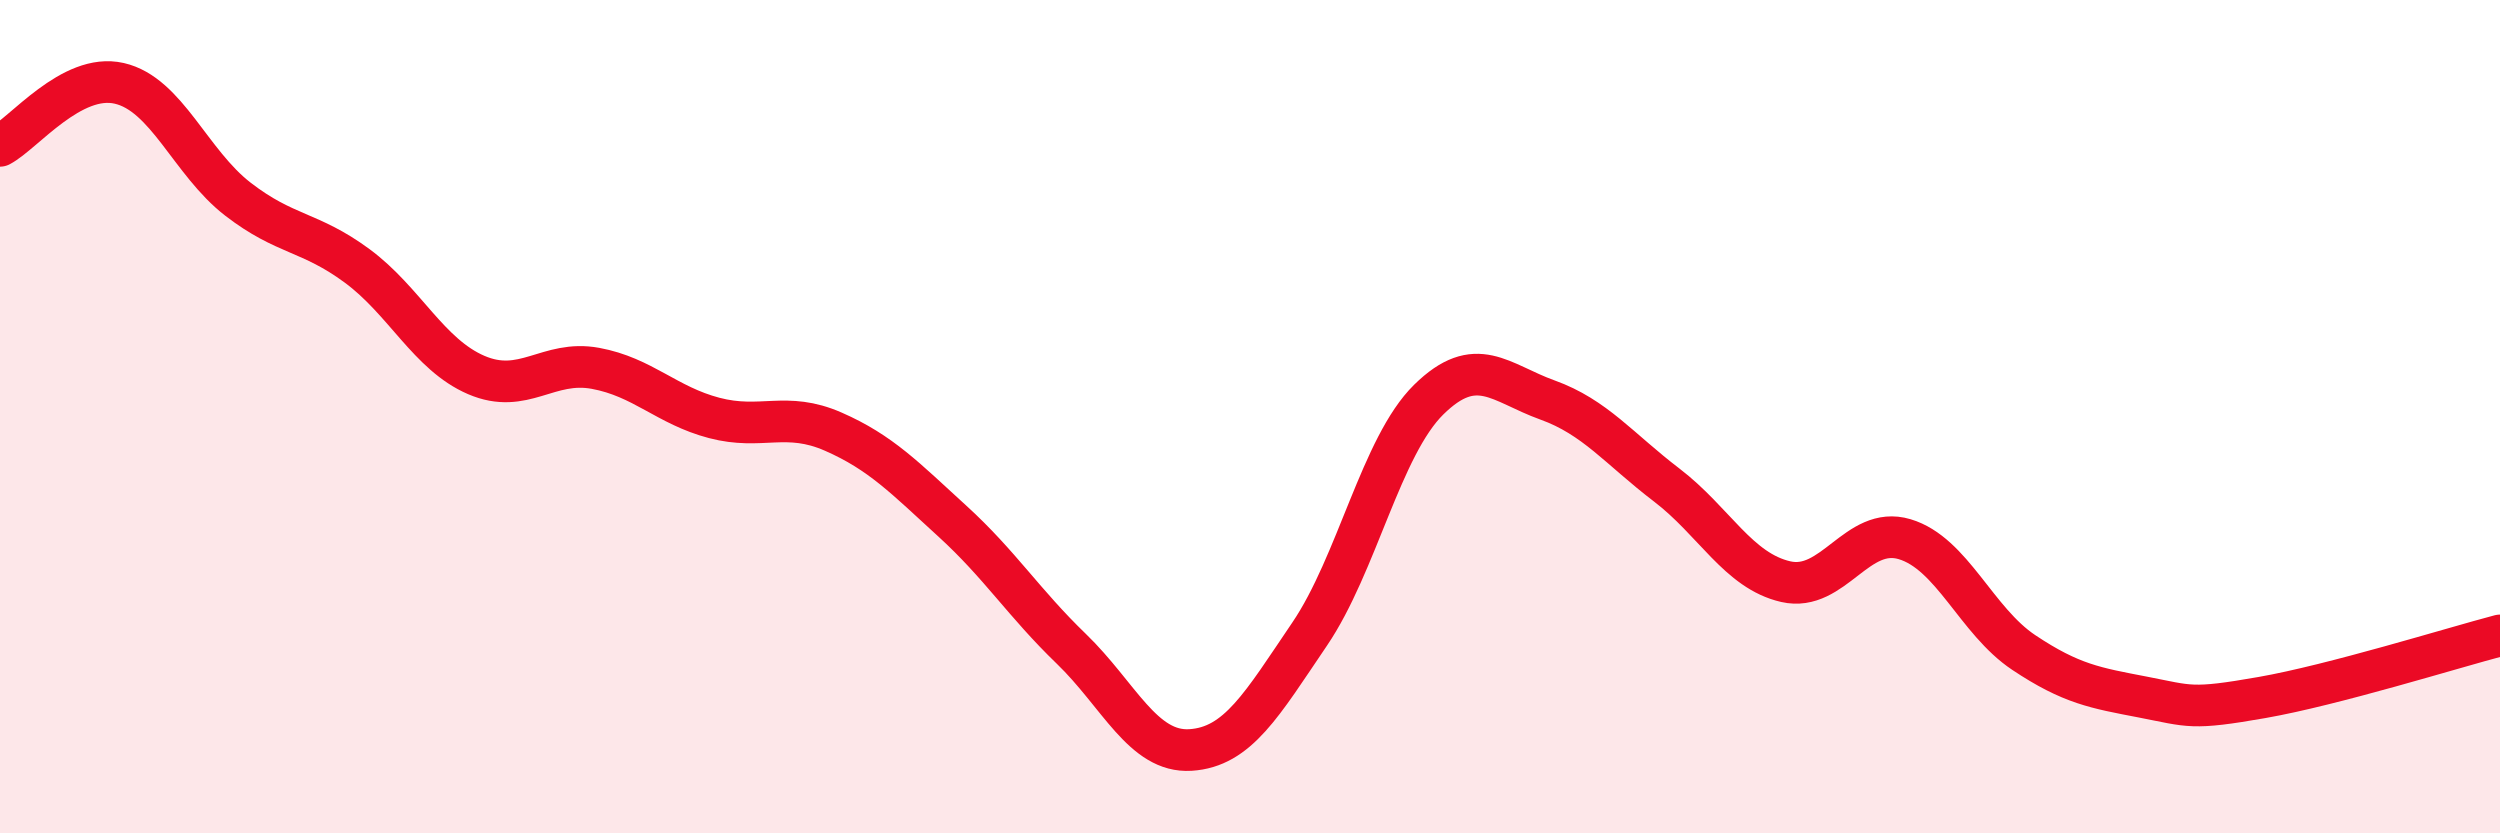
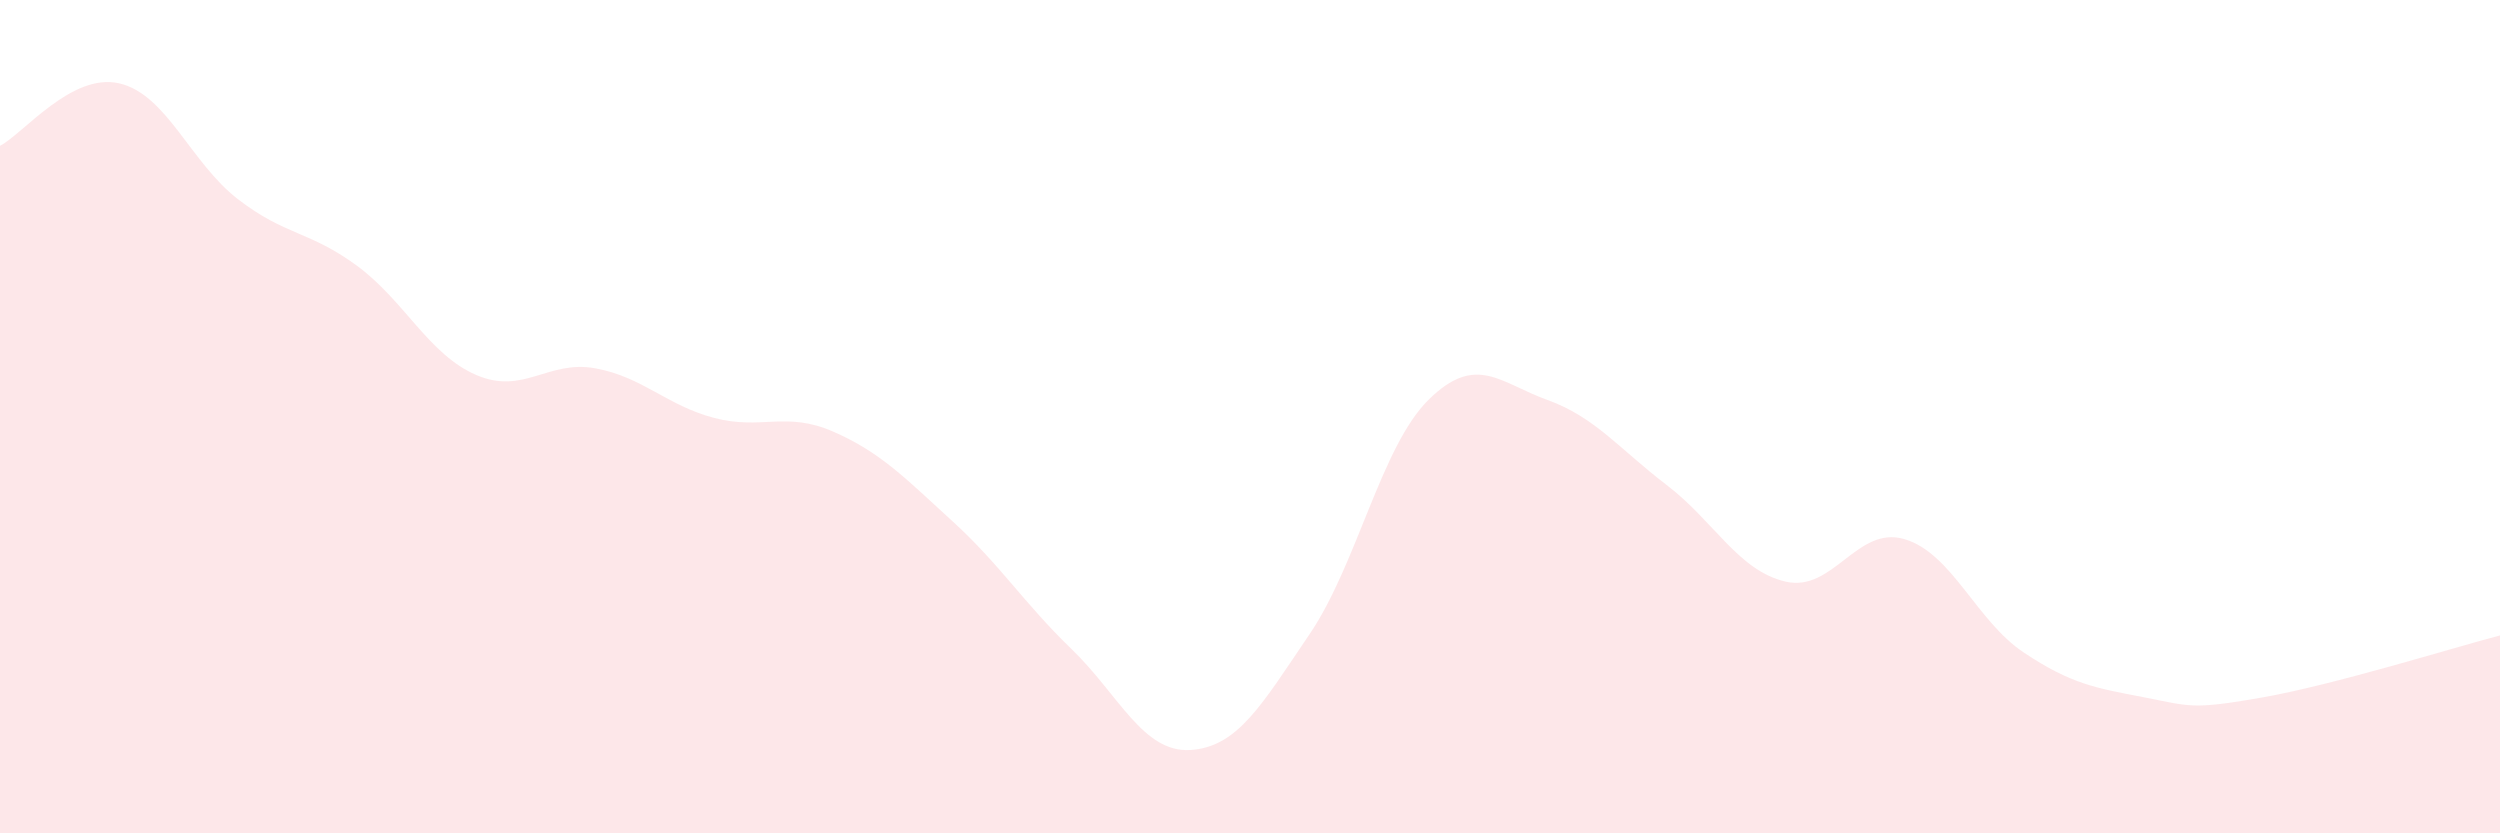
<svg xmlns="http://www.w3.org/2000/svg" width="60" height="20" viewBox="0 0 60 20">
  <path d="M 0,3.5 C 0.57,3.2 1.72,1.74 2.86,2 C 4,2.26 4.57,3.9 5.71,4.78 C 6.85,5.66 7.43,5.54 8.57,6.38 C 9.71,7.22 10.29,8.51 11.43,9 C 12.57,9.49 13.15,8.63 14.29,8.84 C 15.43,9.05 16,9.73 17.14,10.03 C 18.28,10.33 18.86,9.86 20,10.36 C 21.14,10.86 21.72,11.47 22.86,12.51 C 24,13.55 24.57,14.47 25.71,15.57 C 26.85,16.67 27.43,18.07 28.57,18 C 29.71,17.93 30.29,16.9 31.43,15.22 C 32.57,13.54 33.15,10.71 34.29,9.59 C 35.43,8.47 36,9.19 37.14,9.6 C 38.28,10.01 38.86,10.77 40,11.64 C 41.14,12.51 41.72,13.7 42.86,13.96 C 44,14.22 44.57,12.6 45.71,12.94 C 46.85,13.28 47.43,14.9 48.57,15.66 C 49.71,16.42 50.29,16.51 51.43,16.73 C 52.57,16.95 52.58,17.04 54.29,16.74 C 56,16.44 58.86,15.55 60,15.25L60 20L0 20Z" fill="#EB0A25" opacity="0.1" stroke-linecap="round" stroke-linejoin="round" />
-   <path d="M 0,3.5 C 0.57,3.2 1.72,1.74 2.86,2 C 4,2.26 4.57,3.9 5.71,4.78 C 6.85,5.66 7.43,5.54 8.57,6.38 C 9.71,7.22 10.29,8.51 11.43,9 C 12.57,9.49 13.15,8.63 14.29,8.84 C 15.43,9.05 16,9.73 17.14,10.03 C 18.28,10.33 18.86,9.86 20,10.36 C 21.14,10.86 21.72,11.47 22.86,12.51 C 24,13.55 24.57,14.47 25.71,15.57 C 26.85,16.67 27.43,18.07 28.57,18 C 29.71,17.93 30.29,16.9 31.43,15.22 C 32.57,13.54 33.15,10.71 34.29,9.59 C 35.43,8.47 36,9.19 37.14,9.6 C 38.28,10.01 38.86,10.77 40,11.64 C 41.14,12.51 41.72,13.7 42.86,13.96 C 44,14.22 44.57,12.6 45.71,12.94 C 46.85,13.28 47.43,14.9 48.57,15.66 C 49.71,16.42 50.29,16.51 51.43,16.73 C 52.57,16.95 52.58,17.04 54.29,16.74 C 56,16.44 58.86,15.55 60,15.25" stroke="#EB0A25" stroke-width="1" fill="none" stroke-linecap="round" stroke-linejoin="round" />
</svg>